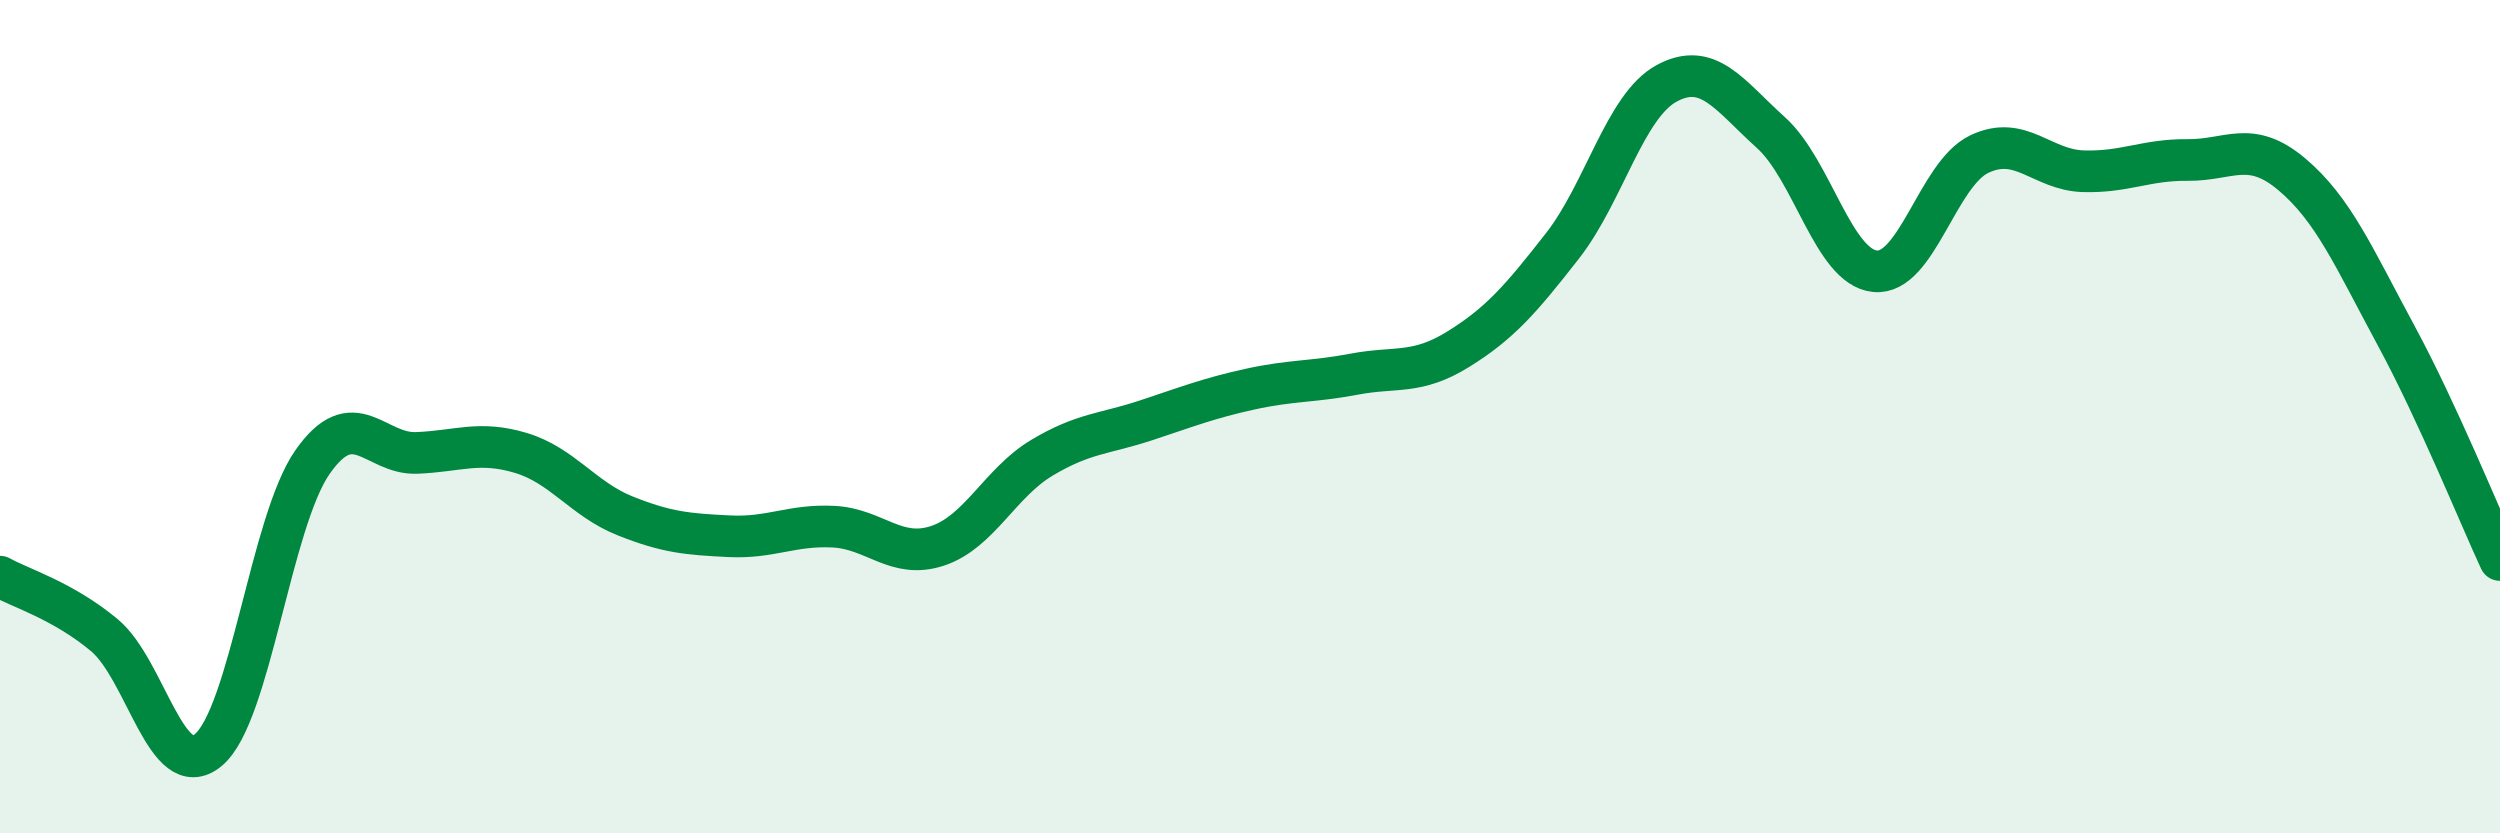
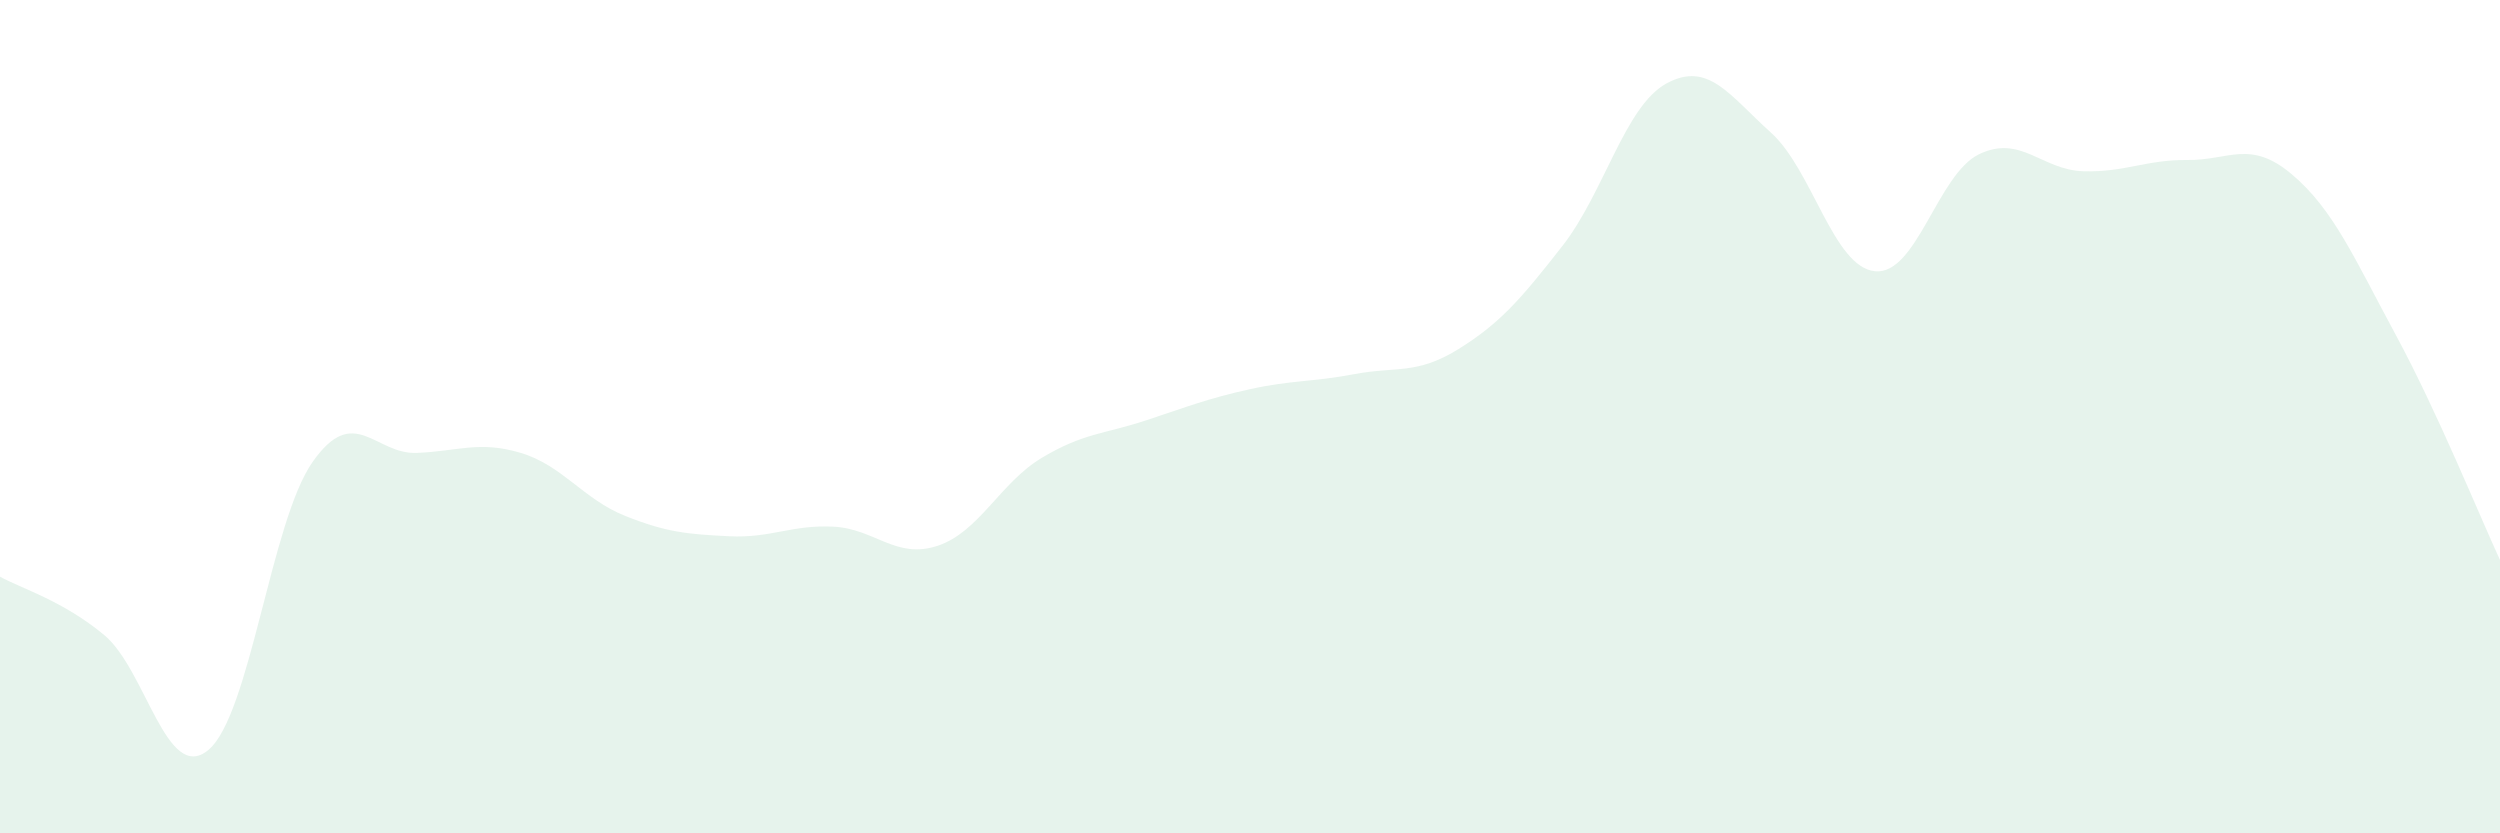
<svg xmlns="http://www.w3.org/2000/svg" width="60" height="20" viewBox="0 0 60 20">
  <path d="M 0,13.84 C 0.5,14.12 1.5,14.41 2.5,15.24 C 3.5,16.07 4,18.83 5,18 C 6,17.17 6.5,12.52 7.5,11.09 C 8.5,9.66 9,10.91 10,10.87 C 11,10.83 11.5,10.57 12.5,10.87 C 13.5,11.17 14,11.98 15,12.38 C 16,12.78 16.5,12.82 17.5,12.87 C 18.5,12.92 19,12.59 20,12.64 C 21,12.69 21.5,13.43 22.5,13.1 C 23.5,12.77 24,11.59 25,10.99 C 26,10.39 26.5,10.42 27.5,10.09 C 28.5,9.76 29,9.56 30,9.34 C 31,9.12 31.5,9.17 32.5,8.98 C 33.5,8.79 34,9 35,8.38 C 36,7.76 36.5,7.18 37.5,5.9 C 38.5,4.62 39,2.54 40,2 C 41,1.46 41.5,2.28 42.5,3.18 C 43.5,4.08 44,6.41 45,6.51 C 46,6.61 46.5,4.18 47.5,3.7 C 48.5,3.22 49,4.08 50,4.11 C 51,4.14 51.5,3.83 52.5,3.84 C 53.5,3.85 54,3.34 55,4.18 C 56,5.02 56.5,6.19 57.5,8.04 C 58.5,9.89 59.5,12.36 60,13.44L60 20L0 20Z" fill="#008740" opacity="0.1" stroke-linecap="round" stroke-linejoin="round" />
-   <path d="M 0,13.84 C 0.5,14.12 1.5,14.41 2.5,15.24 C 3.5,16.07 4,18.83 5,18 C 6,17.17 6.5,12.52 7.5,11.09 C 8.5,9.66 9,10.91 10,10.87 C 11,10.83 11.5,10.57 12.5,10.87 C 13.5,11.17 14,11.98 15,12.38 C 16,12.78 16.5,12.82 17.5,12.87 C 18.5,12.92 19,12.59 20,12.64 C 21,12.69 21.5,13.43 22.5,13.1 C 23.5,12.77 24,11.59 25,10.99 C 26,10.39 26.5,10.42 27.5,10.09 C 28.5,9.76 29,9.56 30,9.34 C 31,9.12 31.5,9.17 32.5,8.98 C 33.5,8.79 34,9 35,8.38 C 36,7.76 36.5,7.18 37.5,5.9 C 38.5,4.62 39,2.54 40,2 C 41,1.46 41.5,2.28 42.5,3.18 C 43.5,4.08 44,6.41 45,6.51 C 46,6.61 46.5,4.18 47.5,3.7 C 48.5,3.22 49,4.08 50,4.11 C 51,4.14 51.5,3.83 52.5,3.84 C 53.5,3.85 54,3.34 55,4.18 C 56,5.02 56.5,6.19 57.5,8.04 C 58.5,9.89 59.5,12.36 60,13.44" stroke="#008740" stroke-width="1" fill="none" stroke-linecap="round" stroke-linejoin="round" />
</svg>